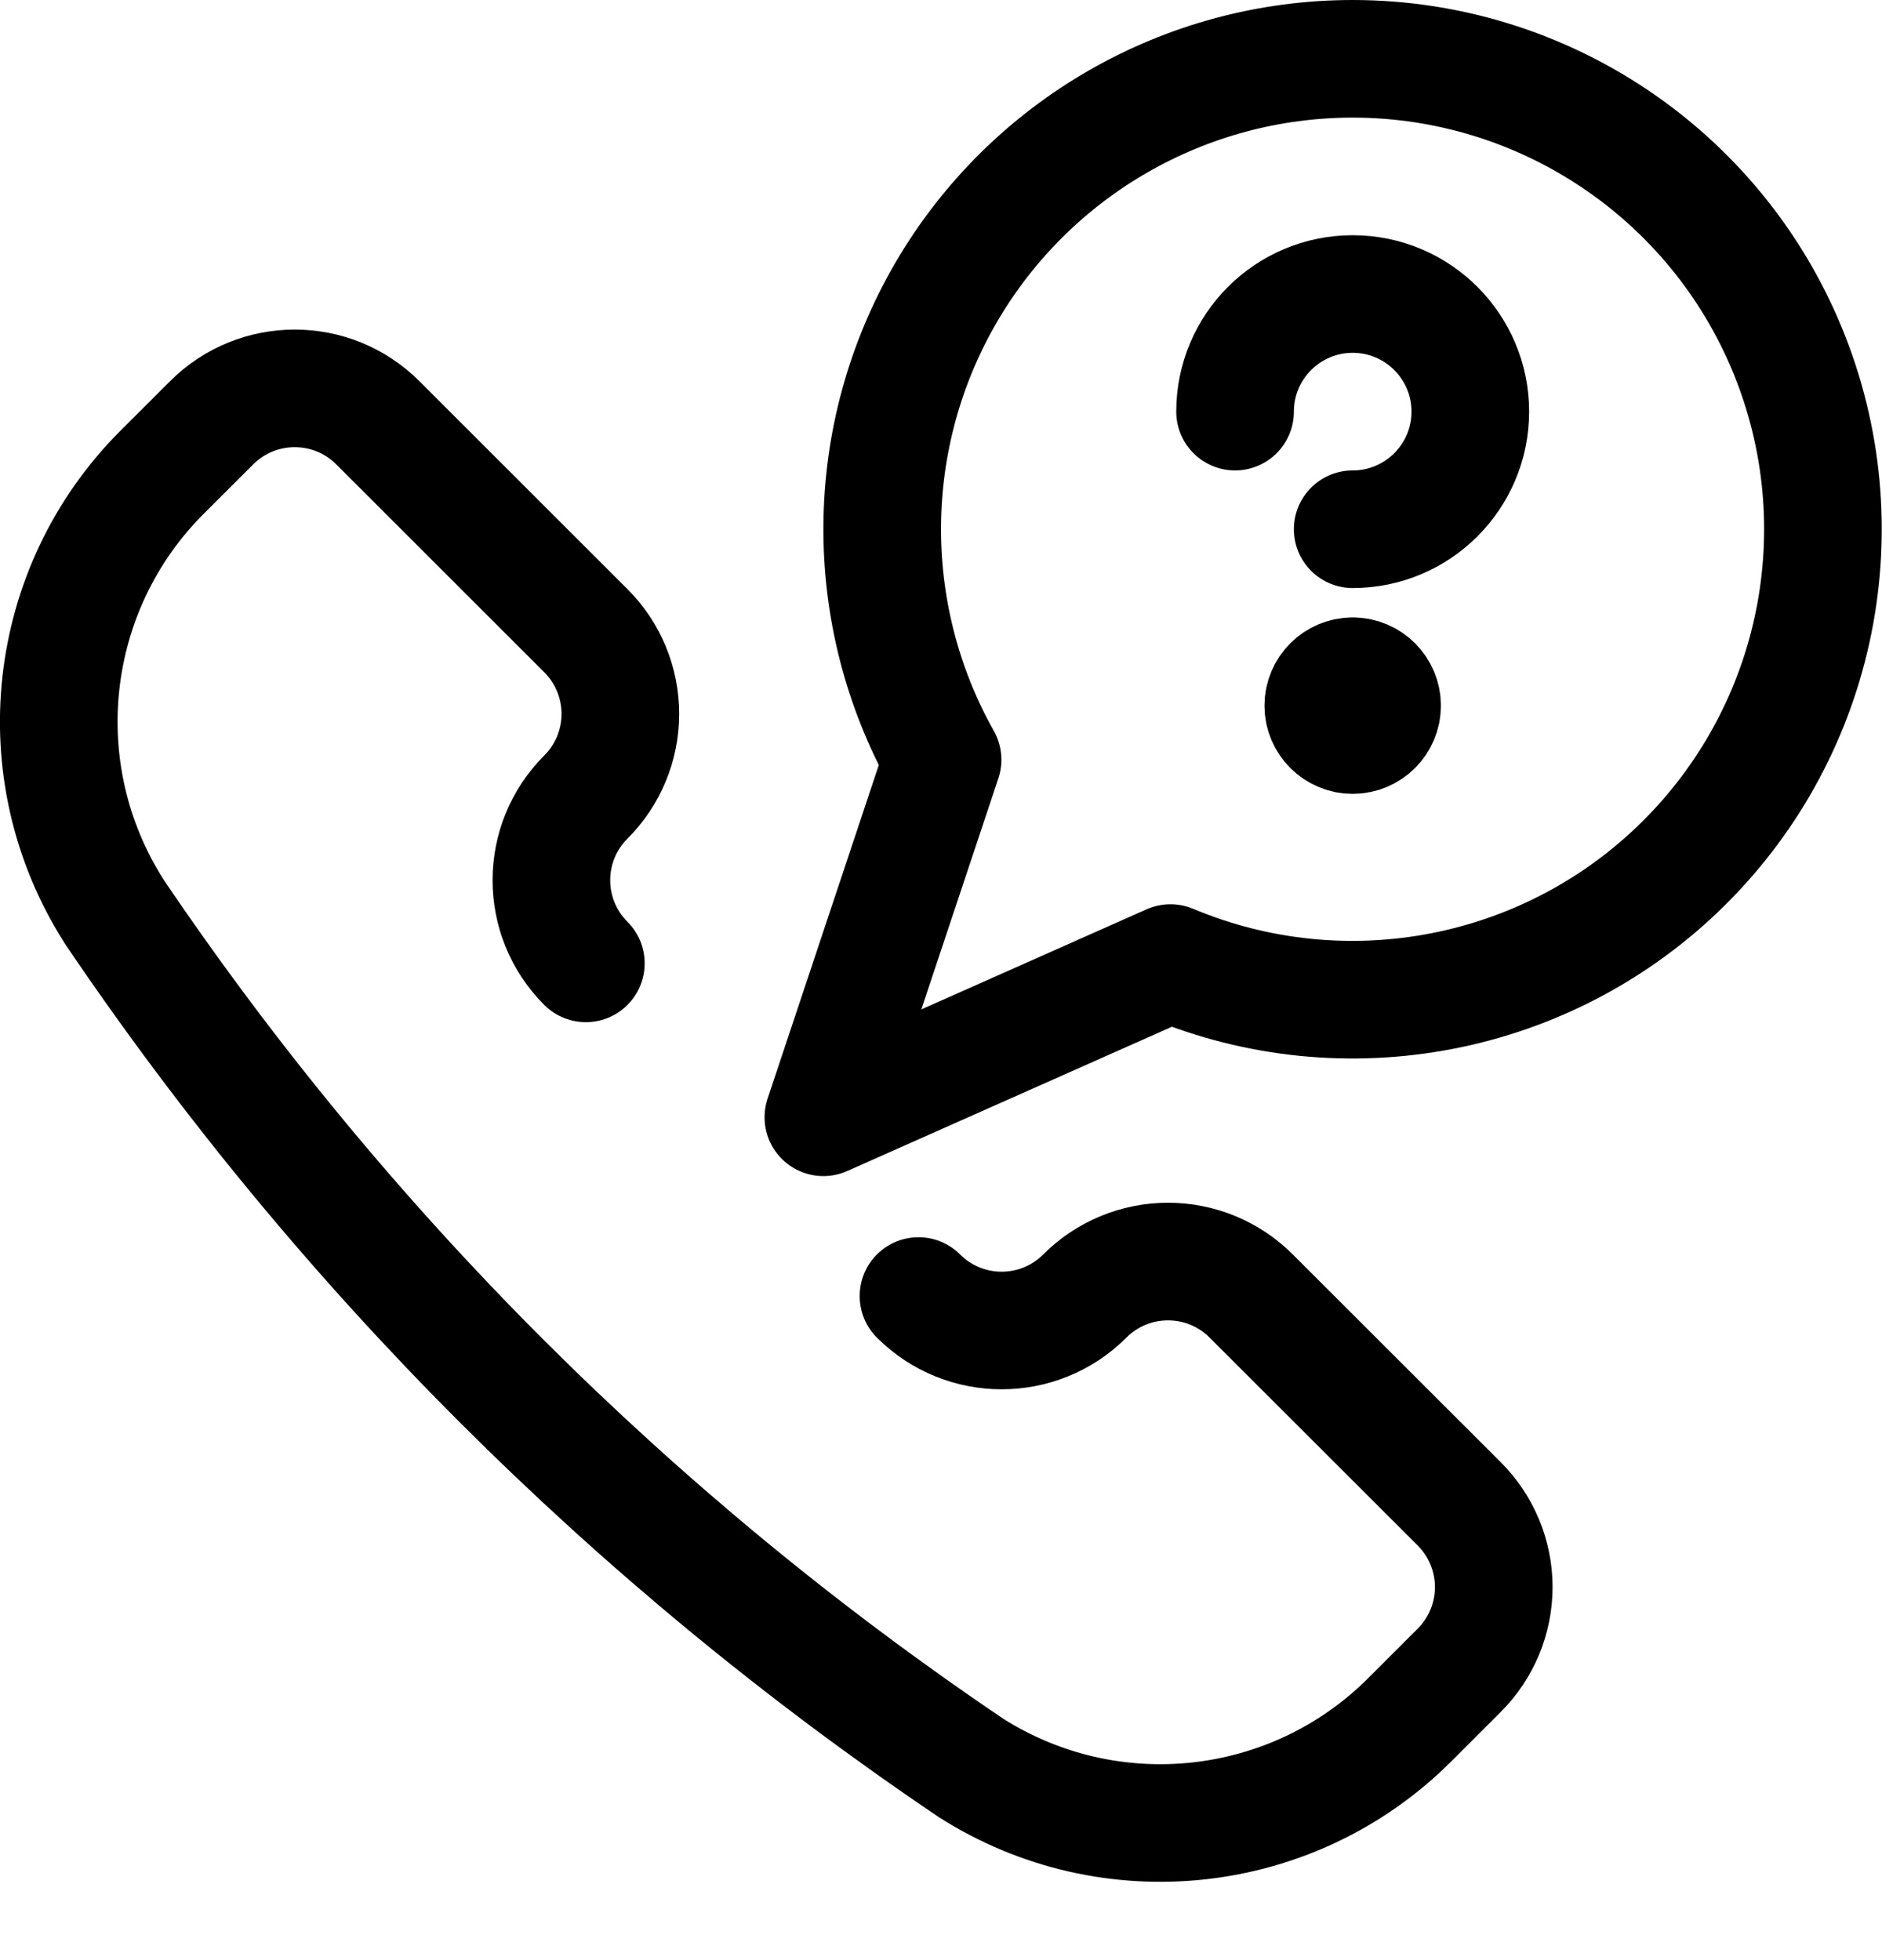
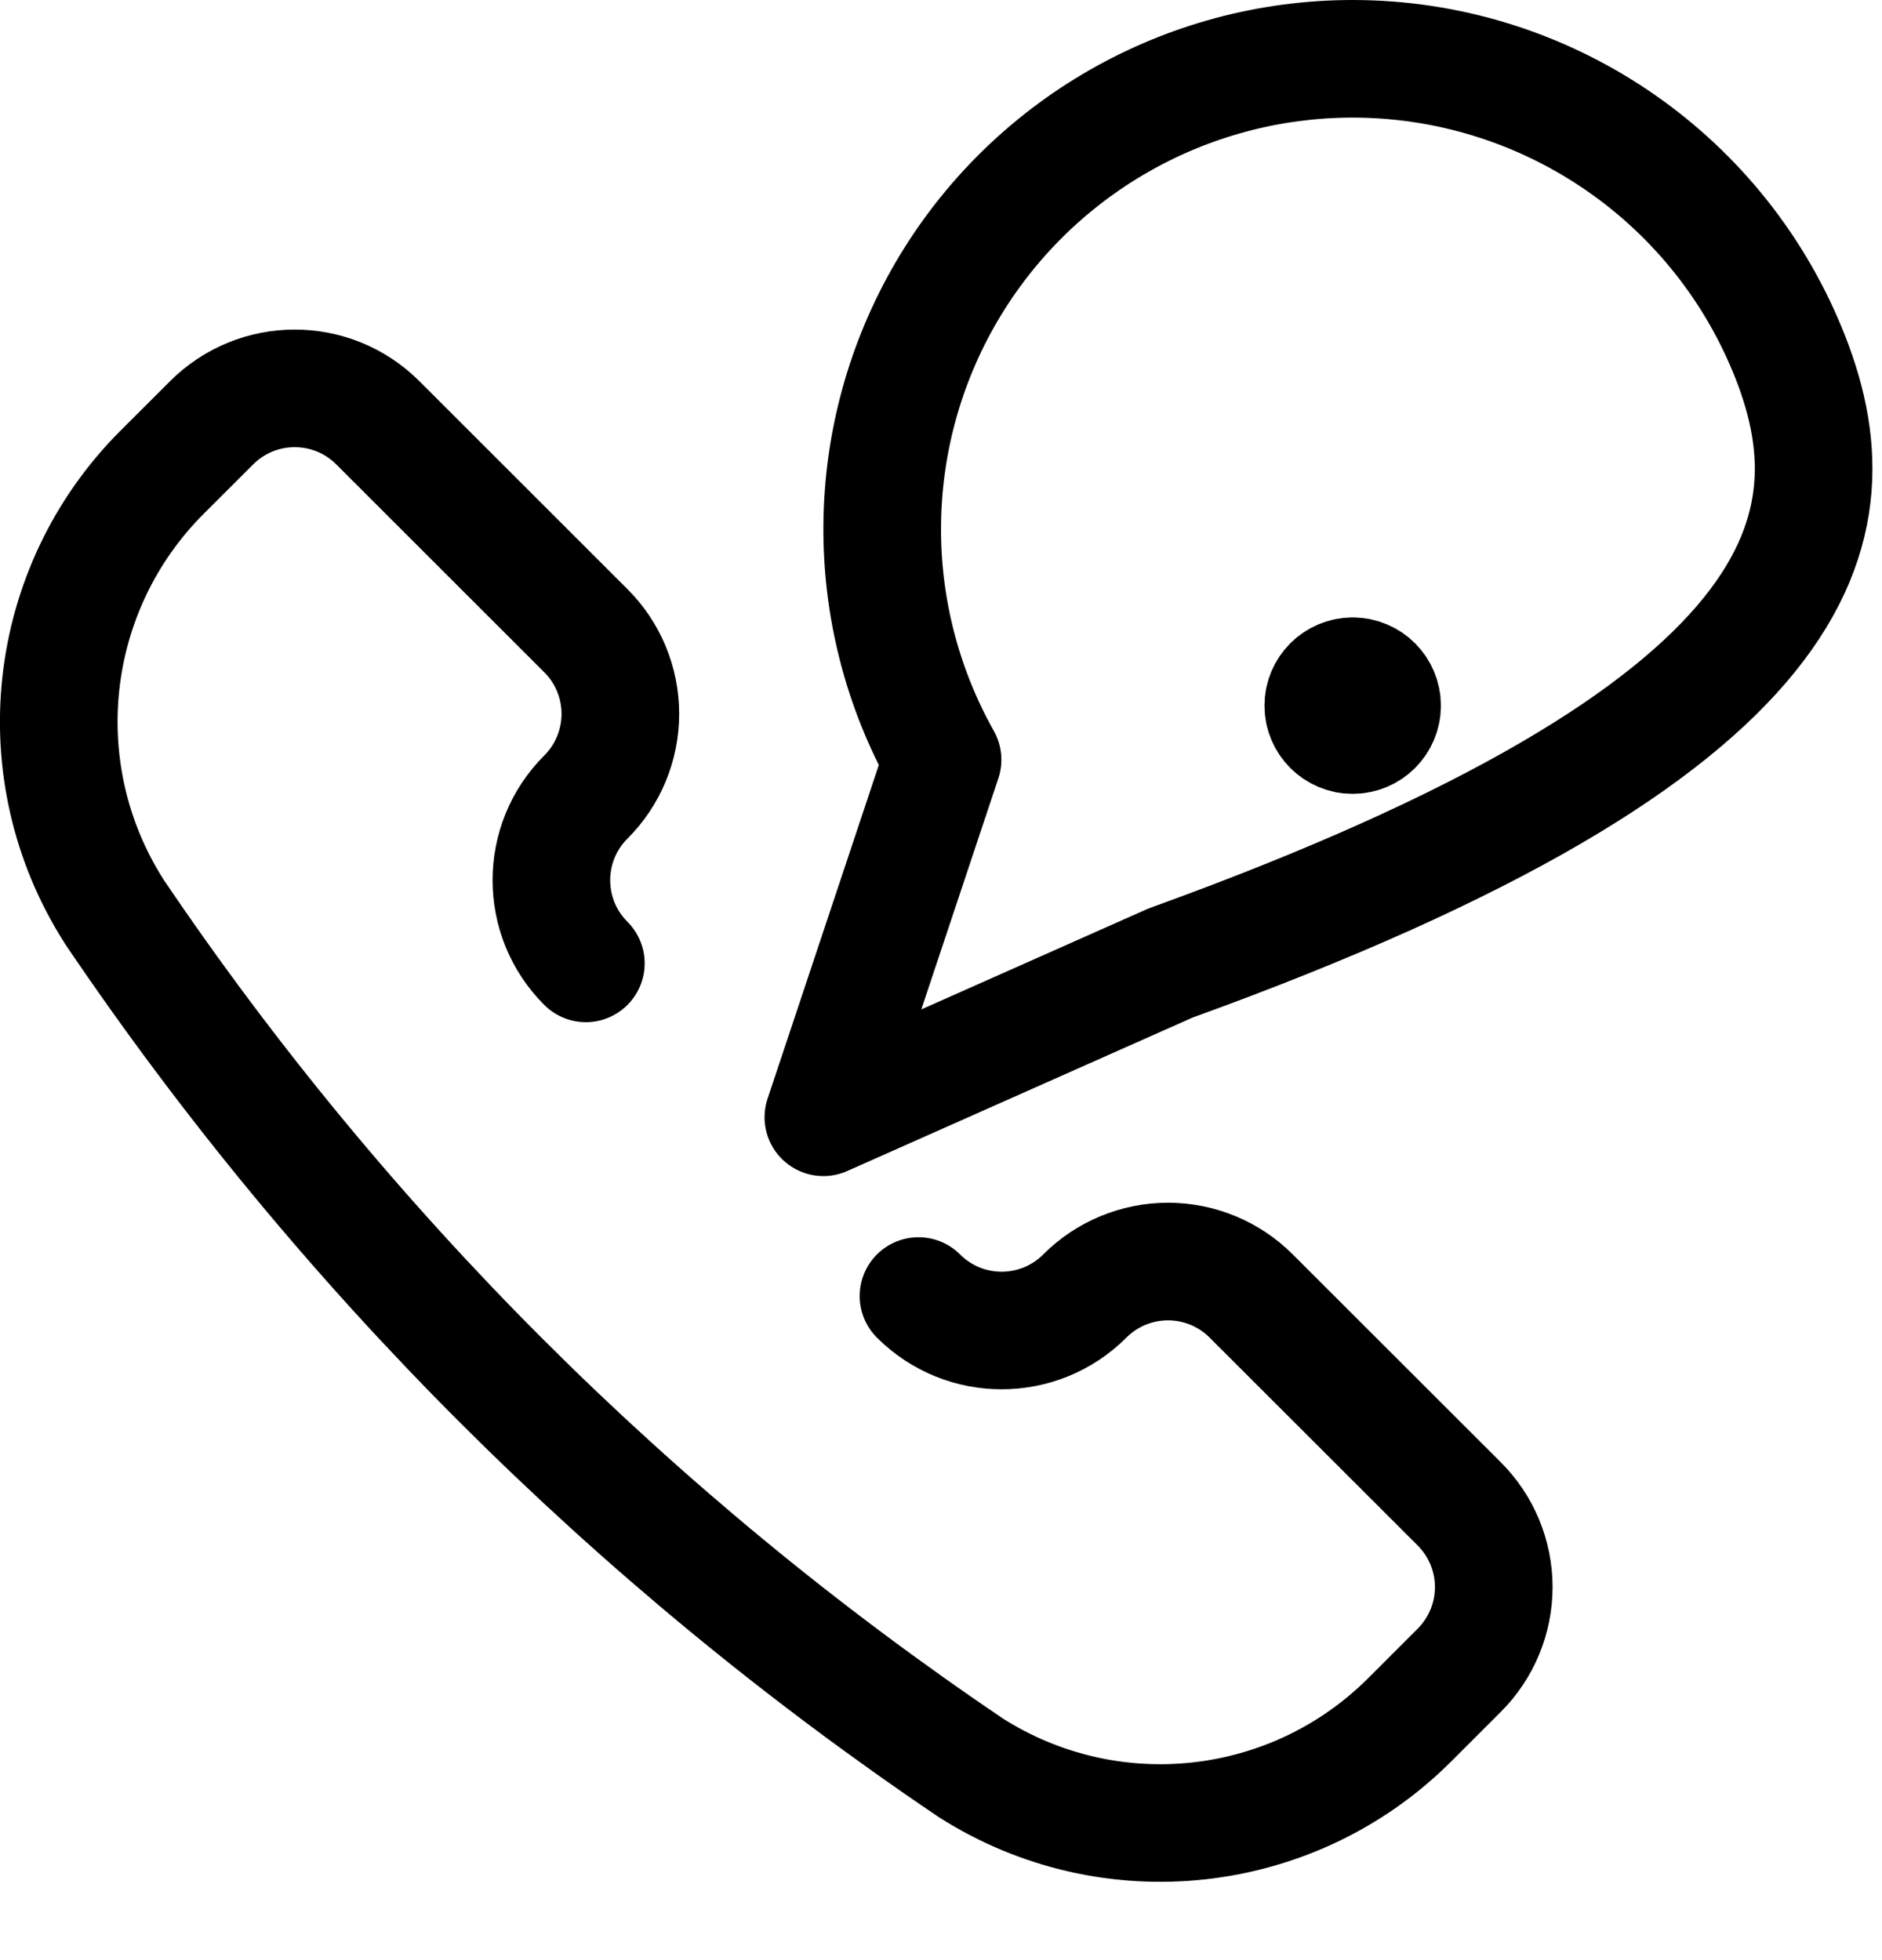
<svg xmlns="http://www.w3.org/2000/svg" width="24" height="25" viewBox="0 0 24 25" fill="none">
  <path d="M7.471 12.287C6.885 11.701 6.885 10.752 7.471 10.166V10.166C7.753 9.885 7.911 9.503 7.911 9.105C7.911 8.707 7.753 8.325 7.471 8.044L4.819 5.393C4.233 4.807 3.284 4.807 2.698 5.393L2.068 6.022C0.576 7.514 0.32 9.842 1.454 11.622L1.46 11.632C4.366 15.932 8.07 19.635 12.37 22.54L12.38 22.547C14.16 23.68 16.488 23.425 17.98 21.932L18.609 21.303C18.89 21.022 19.049 20.64 19.049 20.242C19.049 19.844 18.89 19.462 18.609 19.181L15.956 16.53C15.675 16.248 15.293 16.09 14.895 16.09C14.497 16.09 14.115 16.248 13.834 16.53V16.53C13.248 17.116 12.299 17.116 11.713 16.53" stroke="black" stroke-width="1.5" stroke-linecap="round" stroke-linejoin="round" />
  <path d="M17.25 8.625C17.043 8.625 16.875 8.793 16.875 9C16.875 9.207 17.043 9.375 17.25 9.375C17.457 9.375 17.625 9.207 17.625 9C17.625 8.793 17.457 8.625 17.25 8.625" stroke="black" stroke-width="1.5" stroke-linecap="round" stroke-linejoin="round" />
-   <path fill-rule="evenodd" clip-rule="evenodd" d="M17.25 0.75C15.119 0.75 13.148 1.881 12.071 3.72C10.995 5.56 10.976 7.832 12.02 9.69L10.5 14.25L14.926 12.283C17.166 13.223 19.753 12.719 21.476 11.006C23.199 9.293 23.72 6.711 22.794 4.464C21.869 2.218 19.68 0.751 17.25 0.75Z" stroke="black" stroke-width="1.5" stroke-linecap="round" stroke-linejoin="round" />
-   <path d="M15.75 5.25C15.75 4.422 16.422 3.75 17.25 3.75C18.078 3.75 18.75 4.422 18.75 5.25C18.75 6.078 18.078 6.75 17.25 6.75" stroke="black" stroke-width="1.5" stroke-linecap="round" stroke-linejoin="round" />
+   <path fill-rule="evenodd" clip-rule="evenodd" d="M17.25 0.75C15.119 0.75 13.148 1.881 12.071 3.72C10.995 5.56 10.976 7.832 12.02 9.69L10.5 14.25L14.926 12.283C23.199 9.293 23.72 6.711 22.794 4.464C21.869 2.218 19.68 0.751 17.25 0.75Z" stroke="black" stroke-width="1.5" stroke-linecap="round" stroke-linejoin="round" />
</svg>